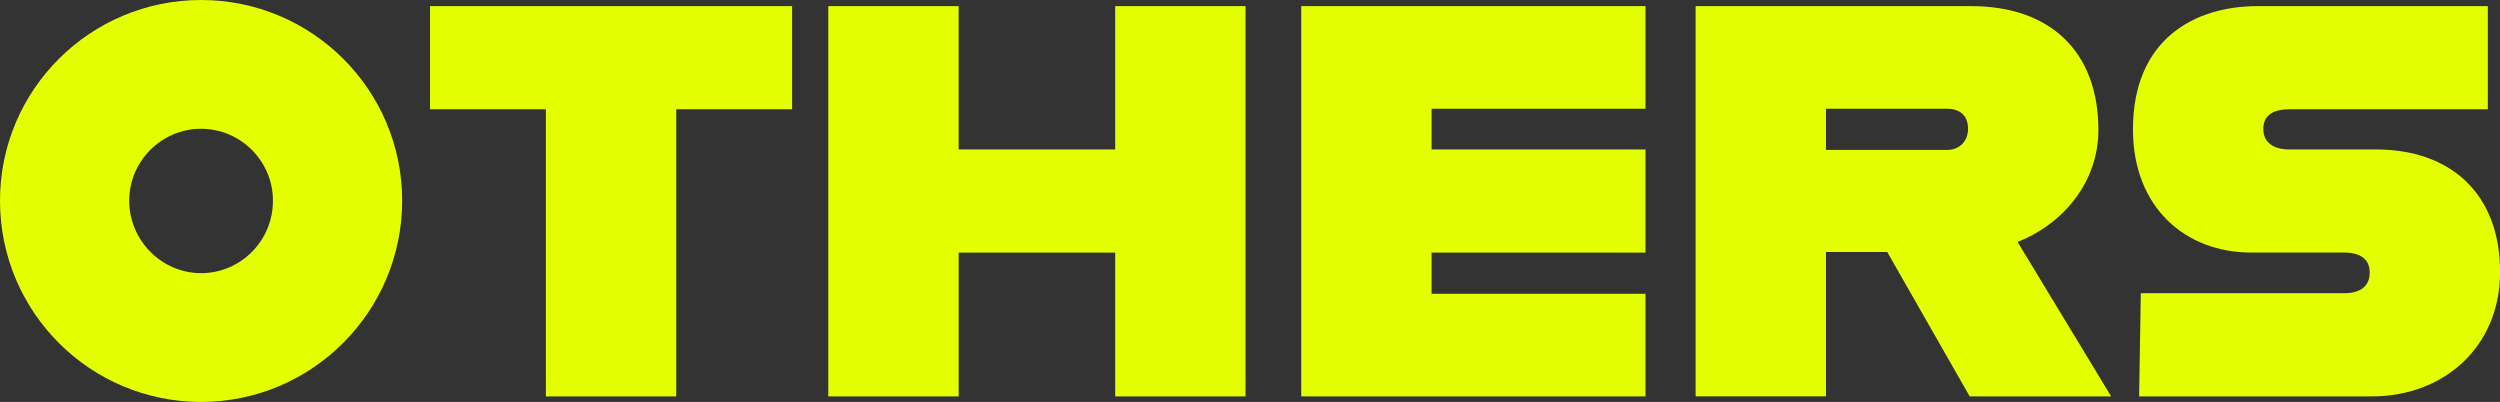
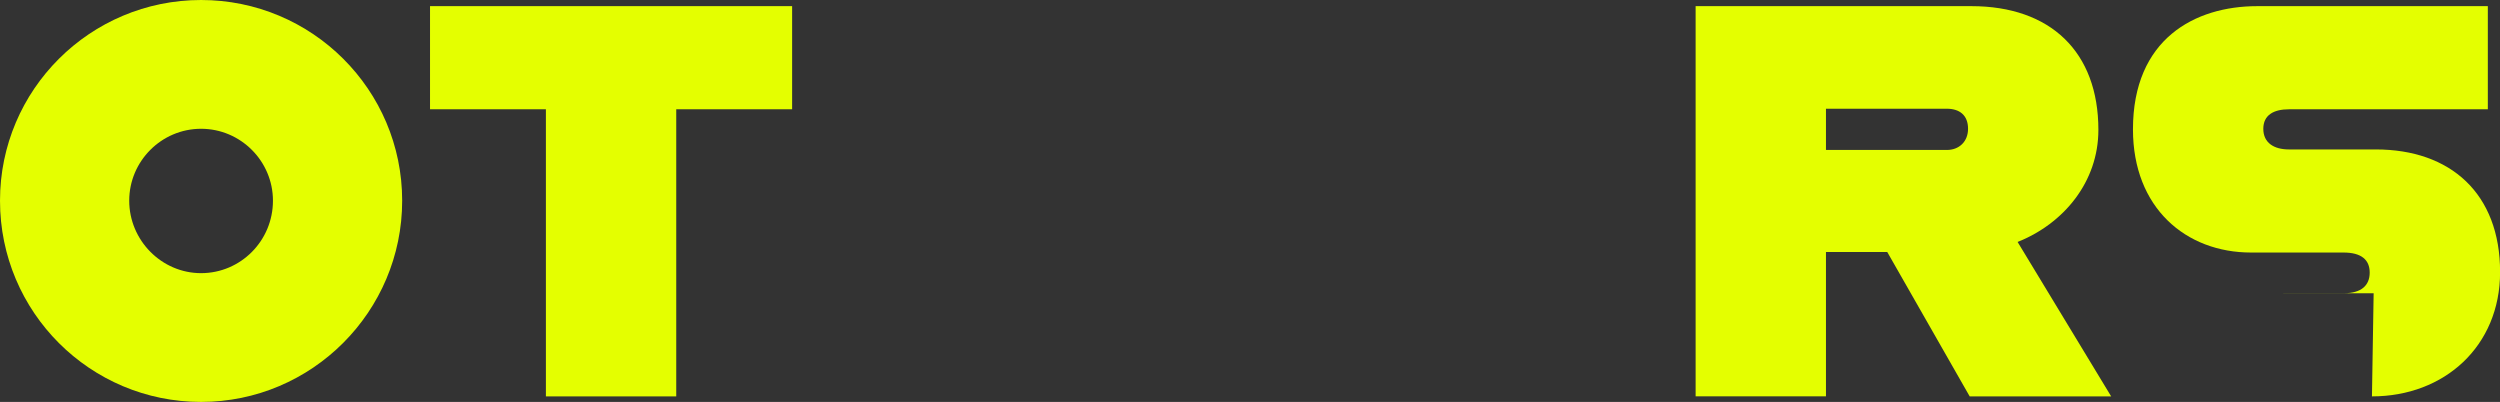
<svg xmlns="http://www.w3.org/2000/svg" version="1.1" viewBox="0 0 622 100">
  <rect x="0" y="0" width="622" height="100" fill="#333333" stroke="none" />
  <g>
    <g id="tit">
      <g>
        <path d="M0,49.93C0,22.33,22.45,0,50.03,0s50.03,22.33,50.03,49.93-22.45,50.07-50.03,50.07S0,77.67,0,49.93ZM67.91,49.93c0-9.85-8.04-17.89-17.88-17.89s-17.88,8.04-17.88,17.89,8.04,18.03,17.88,18.03,17.88-8.04,17.88-18.03Z" fill="#e4ff00" />
        <path d="M135.82,27.18h-28.83V1.53h90.09v25.66h-28.83v71.43h-32.43V27.18Z" fill="#e4ff00" />
-         <path d="M309.89,1.53v97.09h-32.43v-35.78h-38.95v35.78h-32.43V1.53h32.43v35.65h38.95V1.53h32.43Z" fill="#e4ff00" />
-         <path d="M356.18,27.05v10.13h53.22v25.66h-53.22v10.26h53.22v25.52h-85.65V1.53h85.65v25.52h-53.22Z" fill="#e4ff00" />
        <path d="M469.55,62.69h-15.25v35.92h-32.43V1.53h68.61c19.68,0,31.6,11.37,31.6,30.79,0,12.9-8.59,23.3-20.1,27.88l23.28,38.42h-35.2l-20.51-35.92ZM454.3,37.31h30.08c3.05,0,5.27-2.08,5.27-5.27,0-3.47-2.22-4.99-5.27-4.99h-30.08v10.26Z" fill="#e4ff00" />
-         <path d="M532.61,72.95h50.59c4.3,0,6.38-1.94,6.38-5.13s-2.08-4.99-6.51-4.99h-23.01c-16.22,0-29.38-11.1-29.38-30.65,0-22.47,15.38-30.65,30.91-30.65h57.38v25.66h-49.48c-3.74,0-6.38,1.39-6.38,4.86s2.63,5.13,6.38,5.13h21.62c18.57,0,30.91,10.96,30.91,30.51,0,18.45-13.86,30.93-31.88,30.93h-57.93l.42-25.66Z" fill="#e4ff00" />
+         <path d="M532.61,72.95h50.59c4.3,0,6.38-1.94,6.38-5.13s-2.08-4.99-6.51-4.99h-23.01c-16.22,0-29.38-11.1-29.38-30.65,0-22.47,15.38-30.65,30.91-30.65h57.38v25.66h-49.48c-3.74,0-6.38,1.39-6.38,4.86s2.63,5.13,6.38,5.13h21.62c18.57,0,30.91,10.96,30.91,30.51,0,18.45-13.86,30.93-31.88,30.93l.42-25.66Z" fill="#e4ff00" />
      </g>
    </g>
  </g>
</svg>